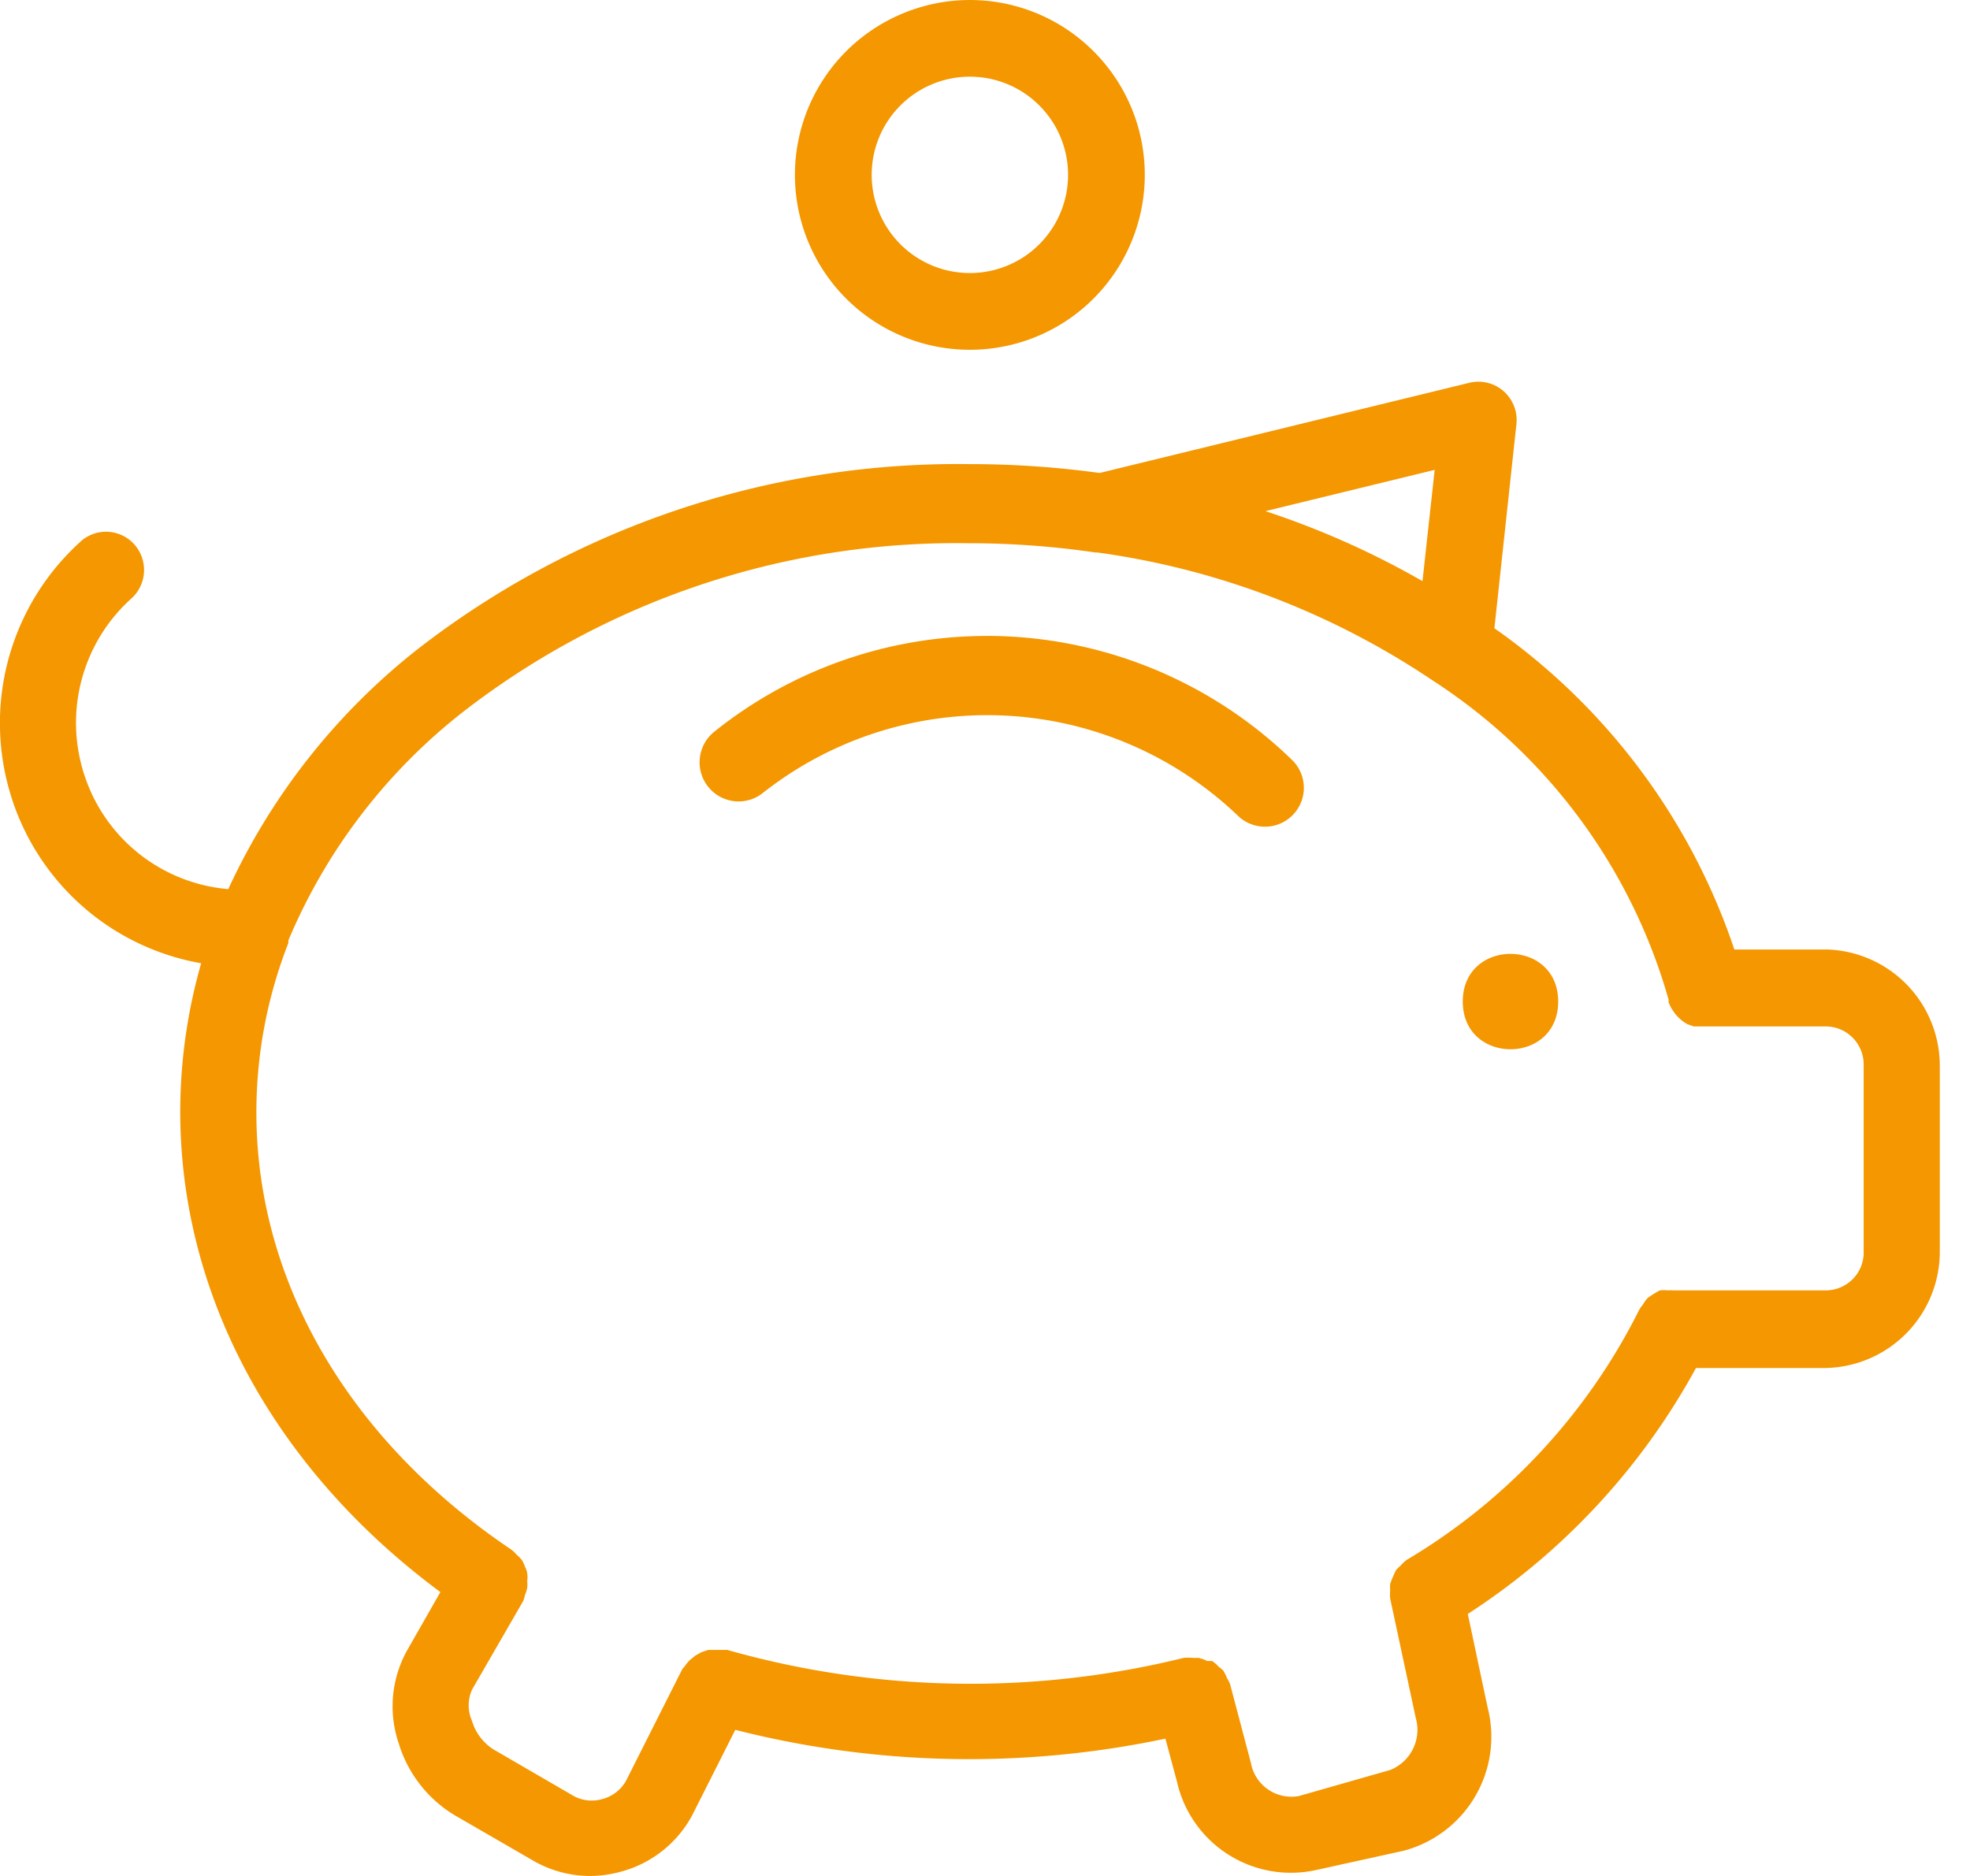
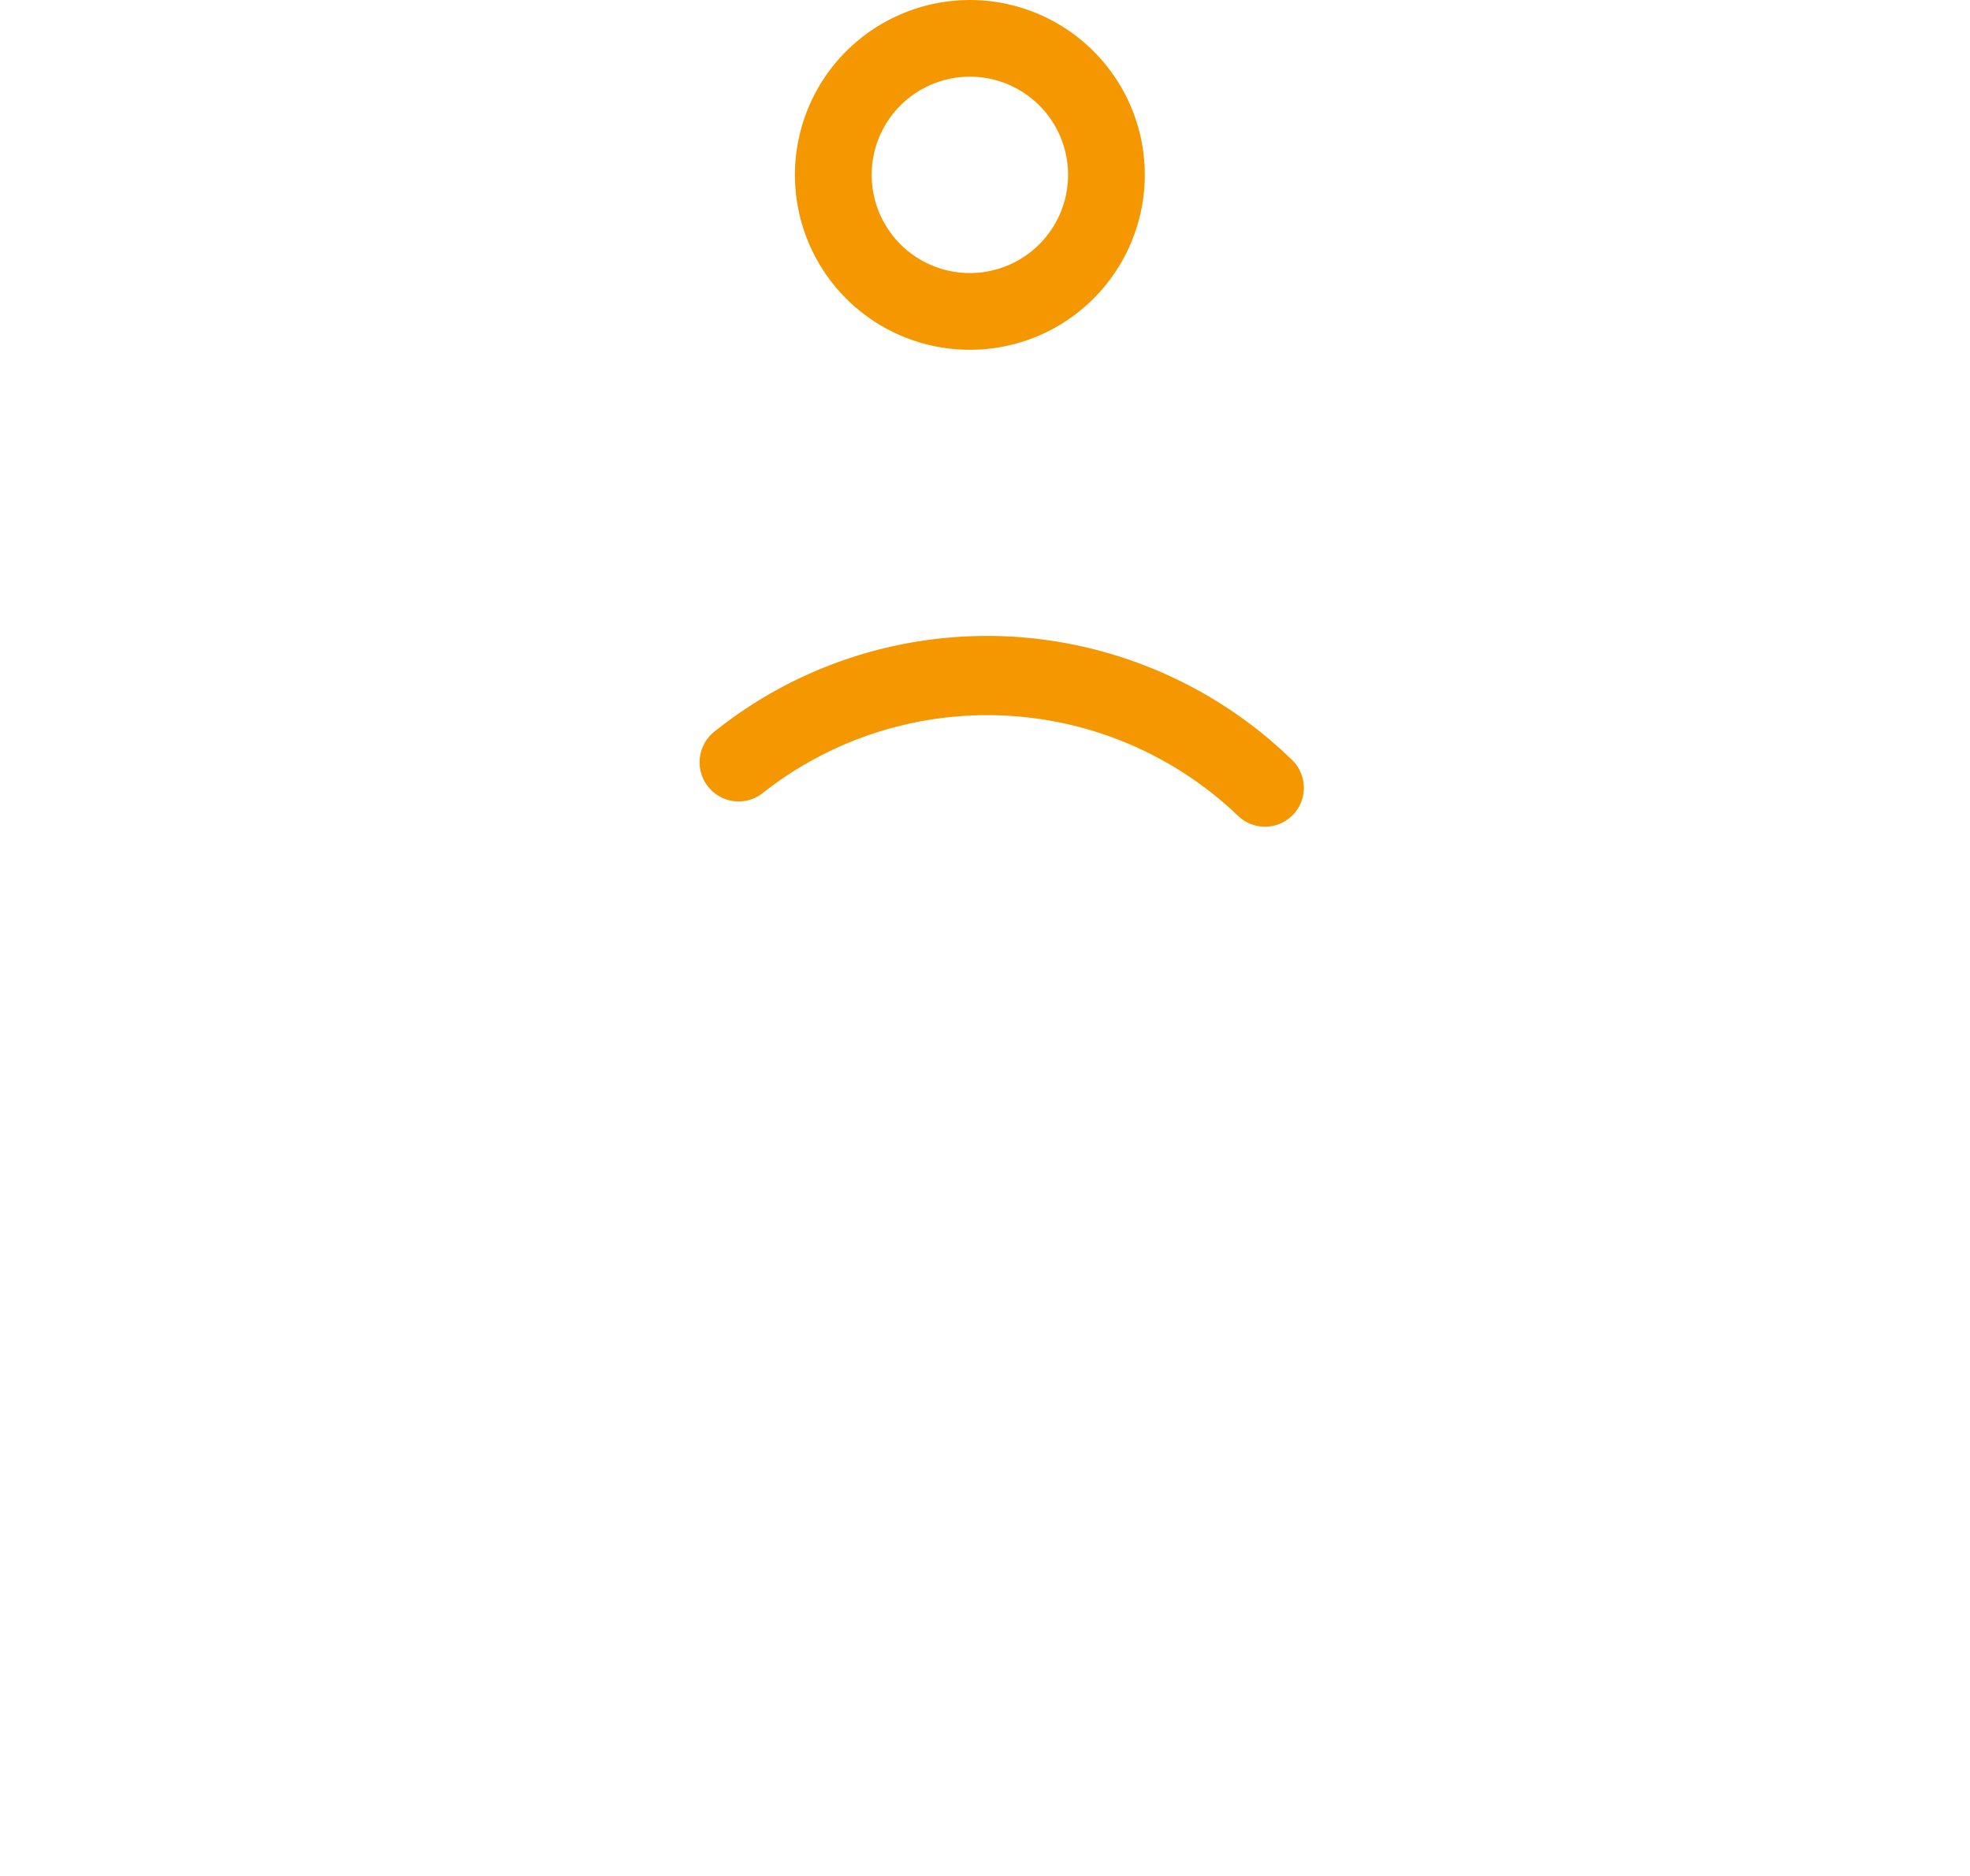
<svg xmlns="http://www.w3.org/2000/svg" width="42" height="40">
  <g fill-rule="nonzero" fill="#F49701">
-     <path d="M38.923 20.246h-1.947a13.674 13.674 0 0 0-5.116-6.85l.47-4.356V9.04a.816.816 0 0 0-.996-.88l-7.89 1.925a20.335 20.335 0 0 0-2.758-.189 18.78 18.78 0 0 0-11.764 3.932 13.921 13.921 0 0 0-4.055 5.13A3.539 3.539 0 0 1 1.8 16.529a3.567 3.567 0 0 1 1.022-3.787.82.82 0 0 0 .047-1.128.81.81 0 0 0-1.118-.096 5.217 5.217 0 0 0-1.557 5.315 5.179 5.179 0 0 0 4.095 3.706 11.52 11.52 0 0 0-.446 3.164c0 3.93 2.011 7.625 5.546 10.244l-.712 1.248A2.451 2.451 0 0 0 8.5 37.17a2.708 2.708 0 0 0 1.19 1.533l1.663.962c.374.22.8.335 1.232.335.22-.002.438-.032.65-.091a2.44 2.44 0 0 0 1.516-1.19l.925-1.834v-.001c3.003.765 6.14.828 9.17.188l.244.905a2.49 2.49 0 0 0 2.952 1.9l1.89-.416h-.002a2.514 2.514 0 0 0 1.785-3.058l-.422-1.99a14.531 14.531 0 0 0 4.865-5.244h2.765a2.481 2.481 0 0 0 2.433-2.447v-3.989a2.48 2.48 0 0 0-2.433-2.488zm-8.336-10.227l-.26 2.374v-.002a18.07 18.07 0 0 0-3.348-1.492l3.608-.88zm9.147 16.679a.81.81 0 0 1-.81.816h-3.245a.657.657 0 0 0-.113 0 .812.812 0 0 0-.178 0c-.09.048-.177.102-.26.162a.835.835 0 0 0-.105.146.624.624 0 0 0-.072.1 12.915 12.915 0 0 1-4.963 5.34.861.861 0 0 0-.13.124.689.689 0 0 0-.098.097 2.972 2.972 0 0 0-.121.286.658.658 0 0 0 0 .138.826.826 0 0 0 0 .18l.543 2.535v.002a.922.922 0 0 1-.543 1.116l-1.947.556a.878.878 0 0 1-1.022-.702l-.446-1.688a.75.75 0 0 0-.065-.124.895.895 0 0 0-.08-.162.918.918 0 0 0-.097-.081.765.765 0 0 0-.14-.122h-.104a.817.817 0 0 0-.186-.067h-.123a.966.966 0 0 0-.194 0c-3.203.79-6.555.731-9.73-.17H15.1l-.145.048-.13.073-.12.098-.002.002a.792.792 0 0 0-.099.121l-.056.065-1.2 2.382a.814.814 0 0 1-.51.392.802.802 0 0 1-.65-.091l-1.67-.97a1.086 1.086 0 0 1-.454-.603.82.82 0 0 1 0-.67l1.087-1.884v.002a.73.73 0 0 0 .04-.132.817.817 0 0 0 .049-.154.839.839 0 0 0 0-.156.474.474 0 0 0-.049-.301.91.91 0 0 0-.065-.14.937.937 0 0 0-.113-.113.8.8 0 0 0-.098-.098c-3.462-2.325-5.449-5.71-5.449-9.33v-.001c0-1.237.231-2.462.682-3.613v-.056a12.17 12.17 0 0 1 3.754-4.895 17.164 17.164 0 0 1 10.76-3.573c.902 0 1.802.067 2.692.197h.042c2.549.35 4.987 1.279 7.127 2.715a12.009 12.009 0 0 1 5.051 6.82v.057c.02.05.044.1.073.146.079.133.19.242.325.318l.137.05h2.814a.81.81 0 0 1 .81.815v3.997z" />
-     <path d="M21.067 13.56a9.287 9.287 0 0 0-5.845 2.047.836.836 0 0 0-.12 1.174.83.83 0 0 0 1.17.12 7.73 7.73 0 0 1 10.127.499.828.828 0 1 0 1.14-1.203 9.343 9.343 0 0 0-6.472-2.638zM33.22 21.355c0 1.357-2.034 1.357-2.034 0 0-1.355 2.034-1.355 2.034 0M20.678 7.458a3.726 3.726 0 0 0 3.444-2.302 3.724 3.724 0 0 0-.808-4.063 3.724 3.724 0 0 0-4.063-.808 3.728 3.728 0 0 0 1.427 7.173zm0-5.823a2.093 2.093 0 1 1-.001 4.187 2.093 2.093 0 0 1 .001-4.187z" />
+     <path d="M21.067 13.56a9.287 9.287 0 0 0-5.845 2.047.836.836 0 0 0-.12 1.174.83.83 0 0 0 1.17.12 7.73 7.73 0 0 1 10.127.499.828.828 0 1 0 1.14-1.203 9.343 9.343 0 0 0-6.472-2.638zM33.22 21.355M20.678 7.458a3.726 3.726 0 0 0 3.444-2.302 3.724 3.724 0 0 0-.808-4.063 3.724 3.724 0 0 0-4.063-.808 3.728 3.728 0 0 0 1.427 7.173zm0-5.823a2.093 2.093 0 1 1-.001 4.187 2.093 2.093 0 0 1 .001-4.187z" />
  </g>
</svg>